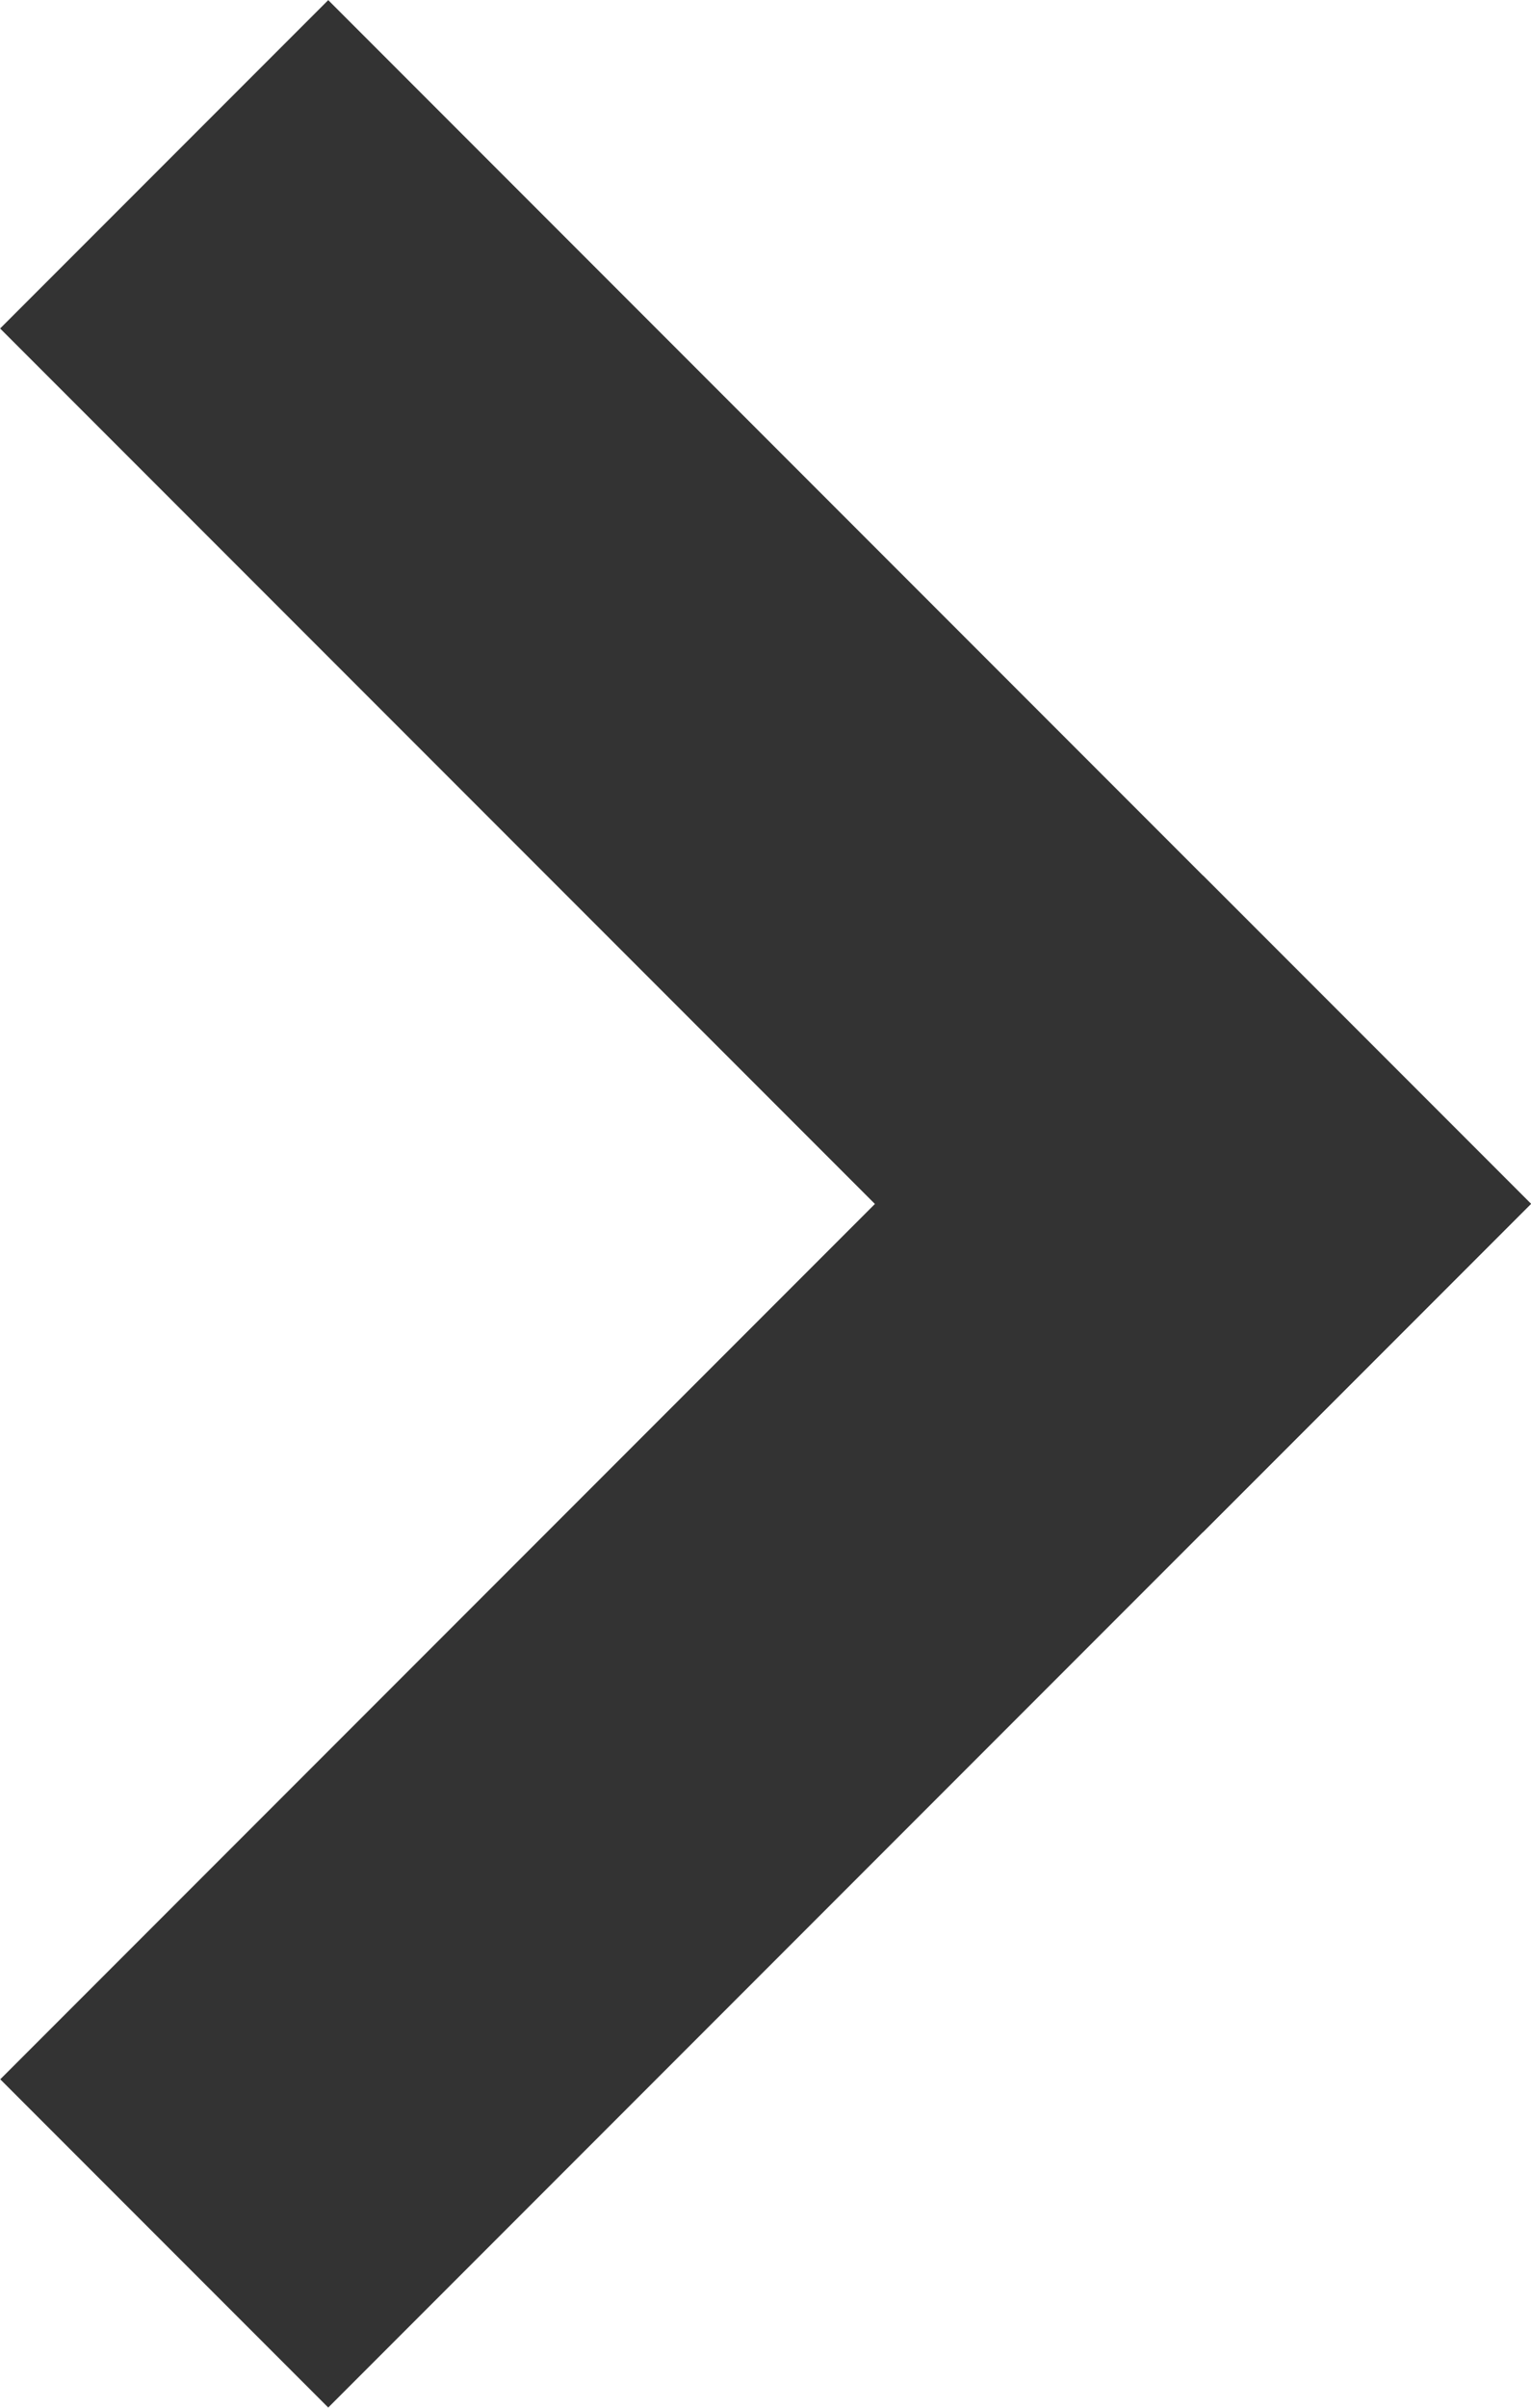
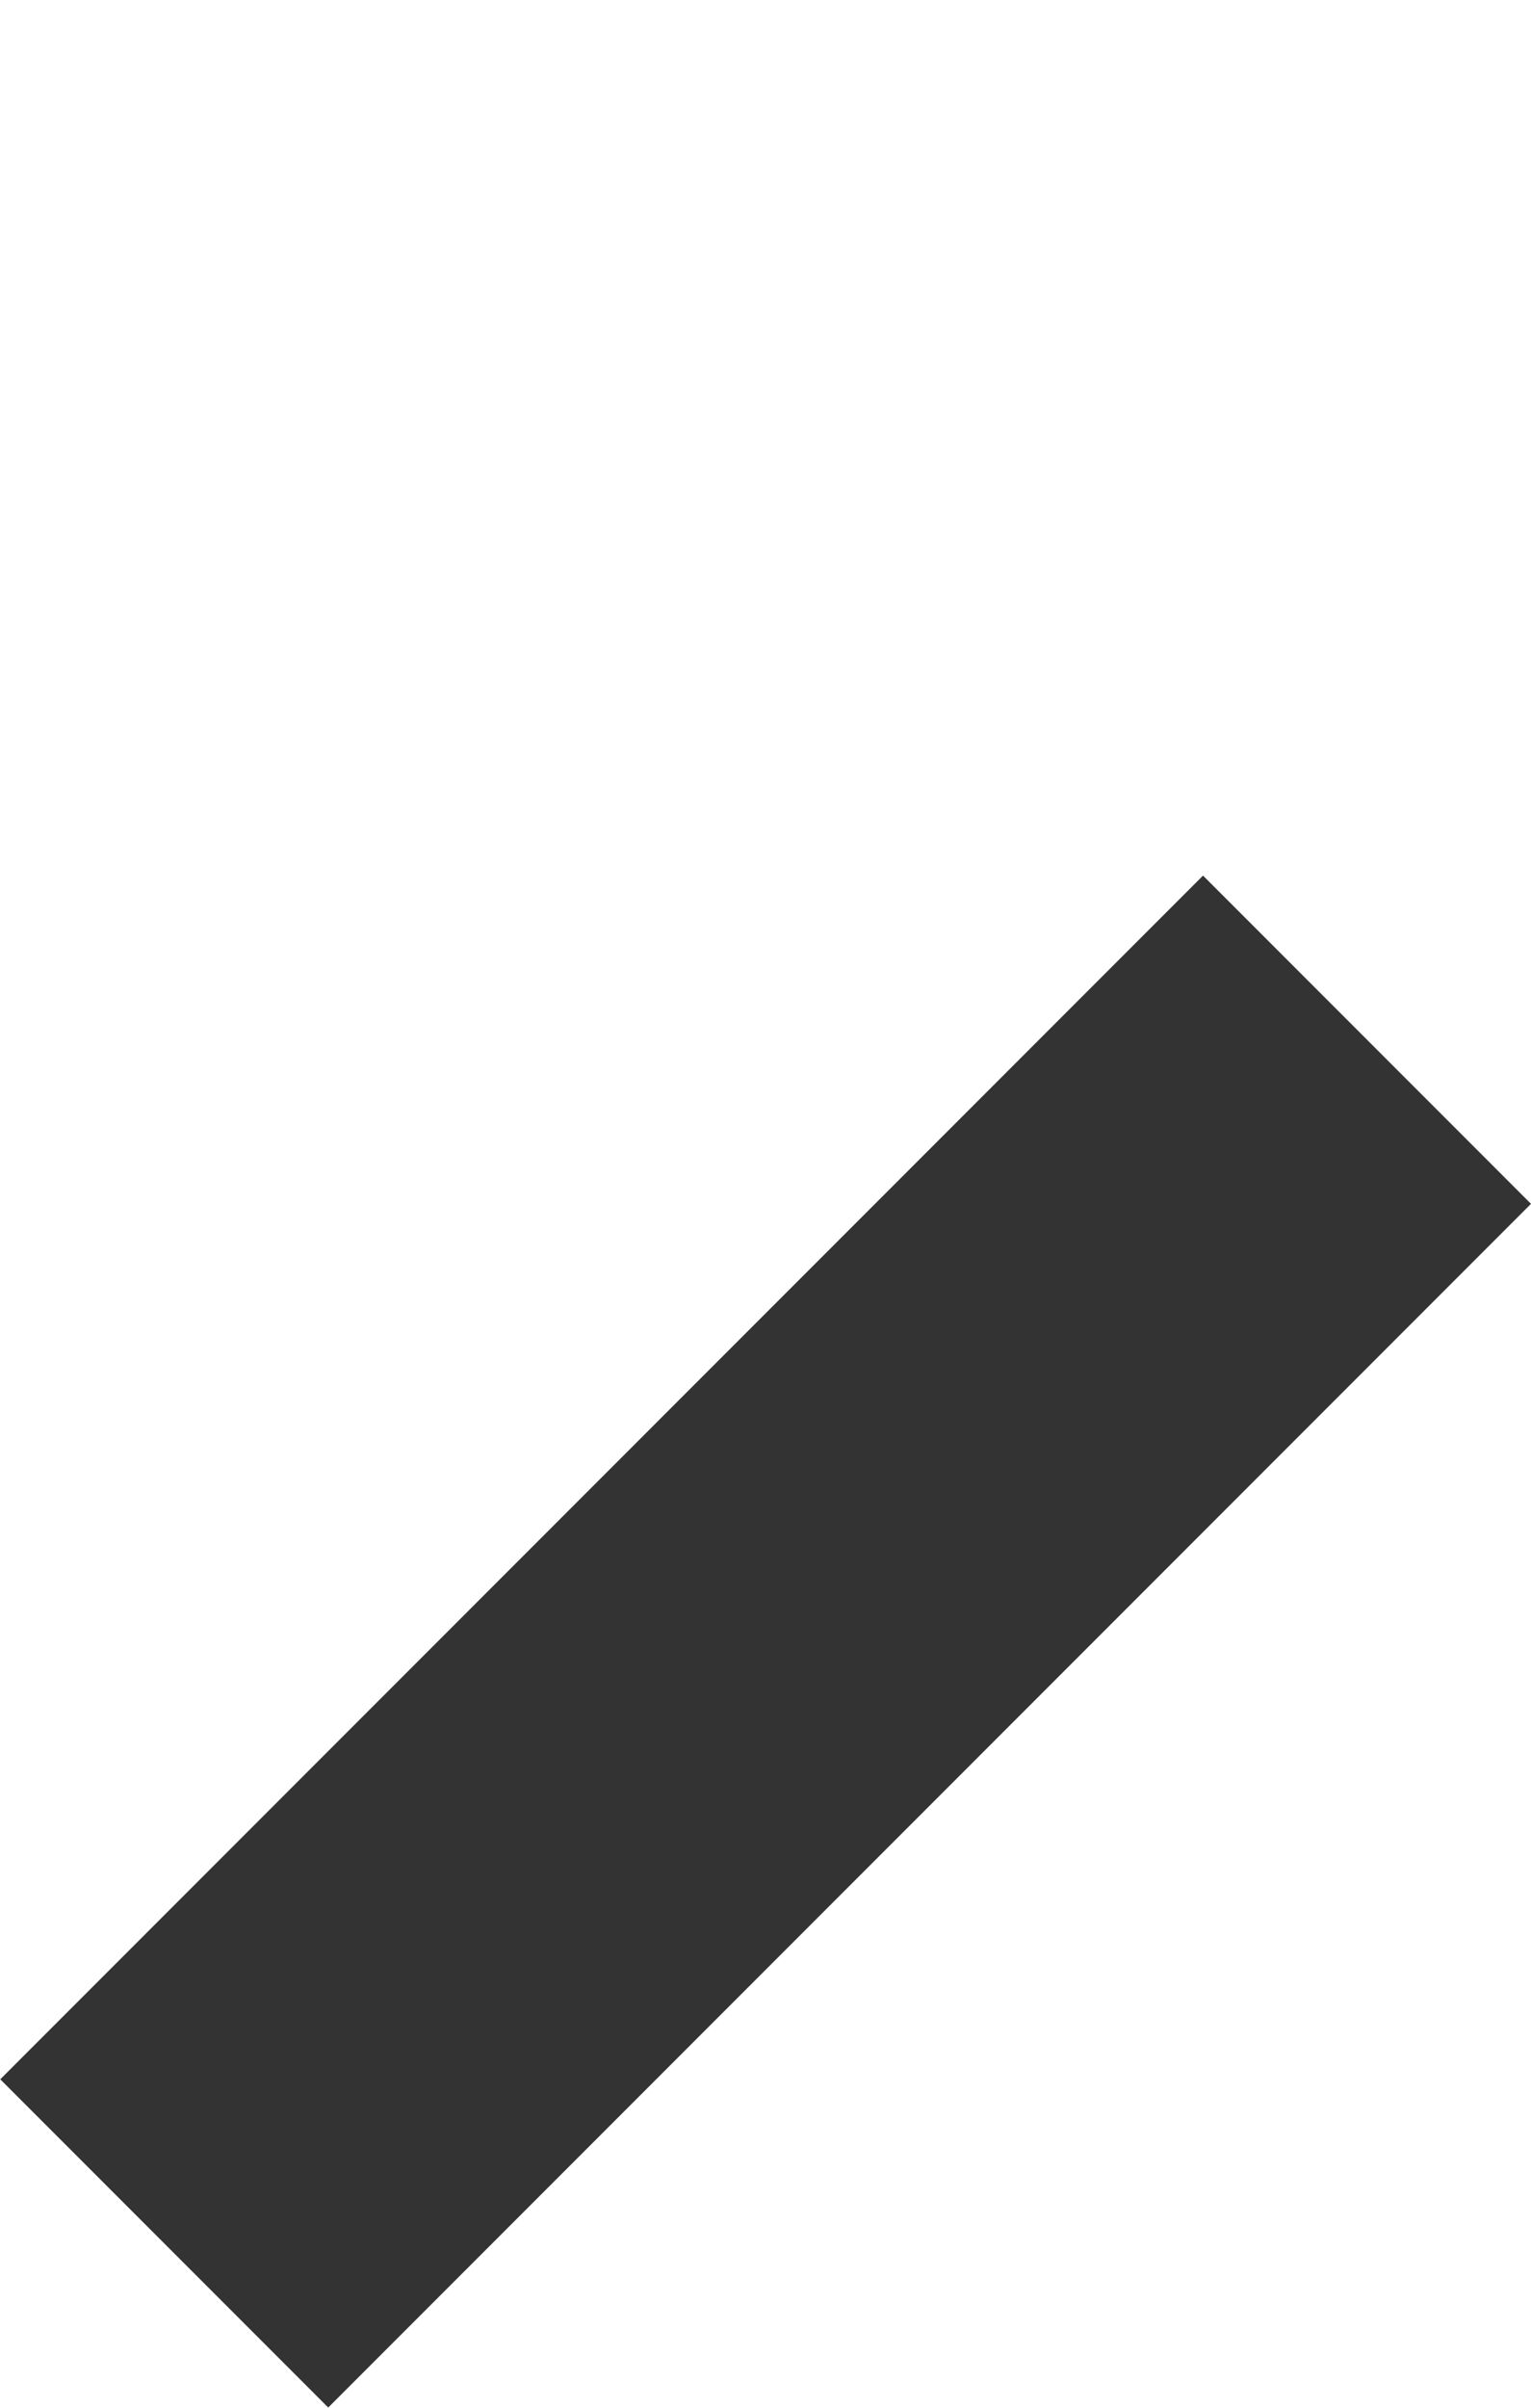
<svg xmlns="http://www.w3.org/2000/svg" height="12.297" viewBox="0 0 7.825 12.297" width="7.825">
  <g fill="#333">
-     <path d="m0 0h8.695v2.372h-8.695z" transform="matrix(-.707 -.707 .707 -.707 6.148 7.825)" />
    <path d="m0 0h8.695v2.371h-8.695z" transform="matrix(-.707 .707 -.707 -.707 7.825 6.148)" />
  </g>
</svg>